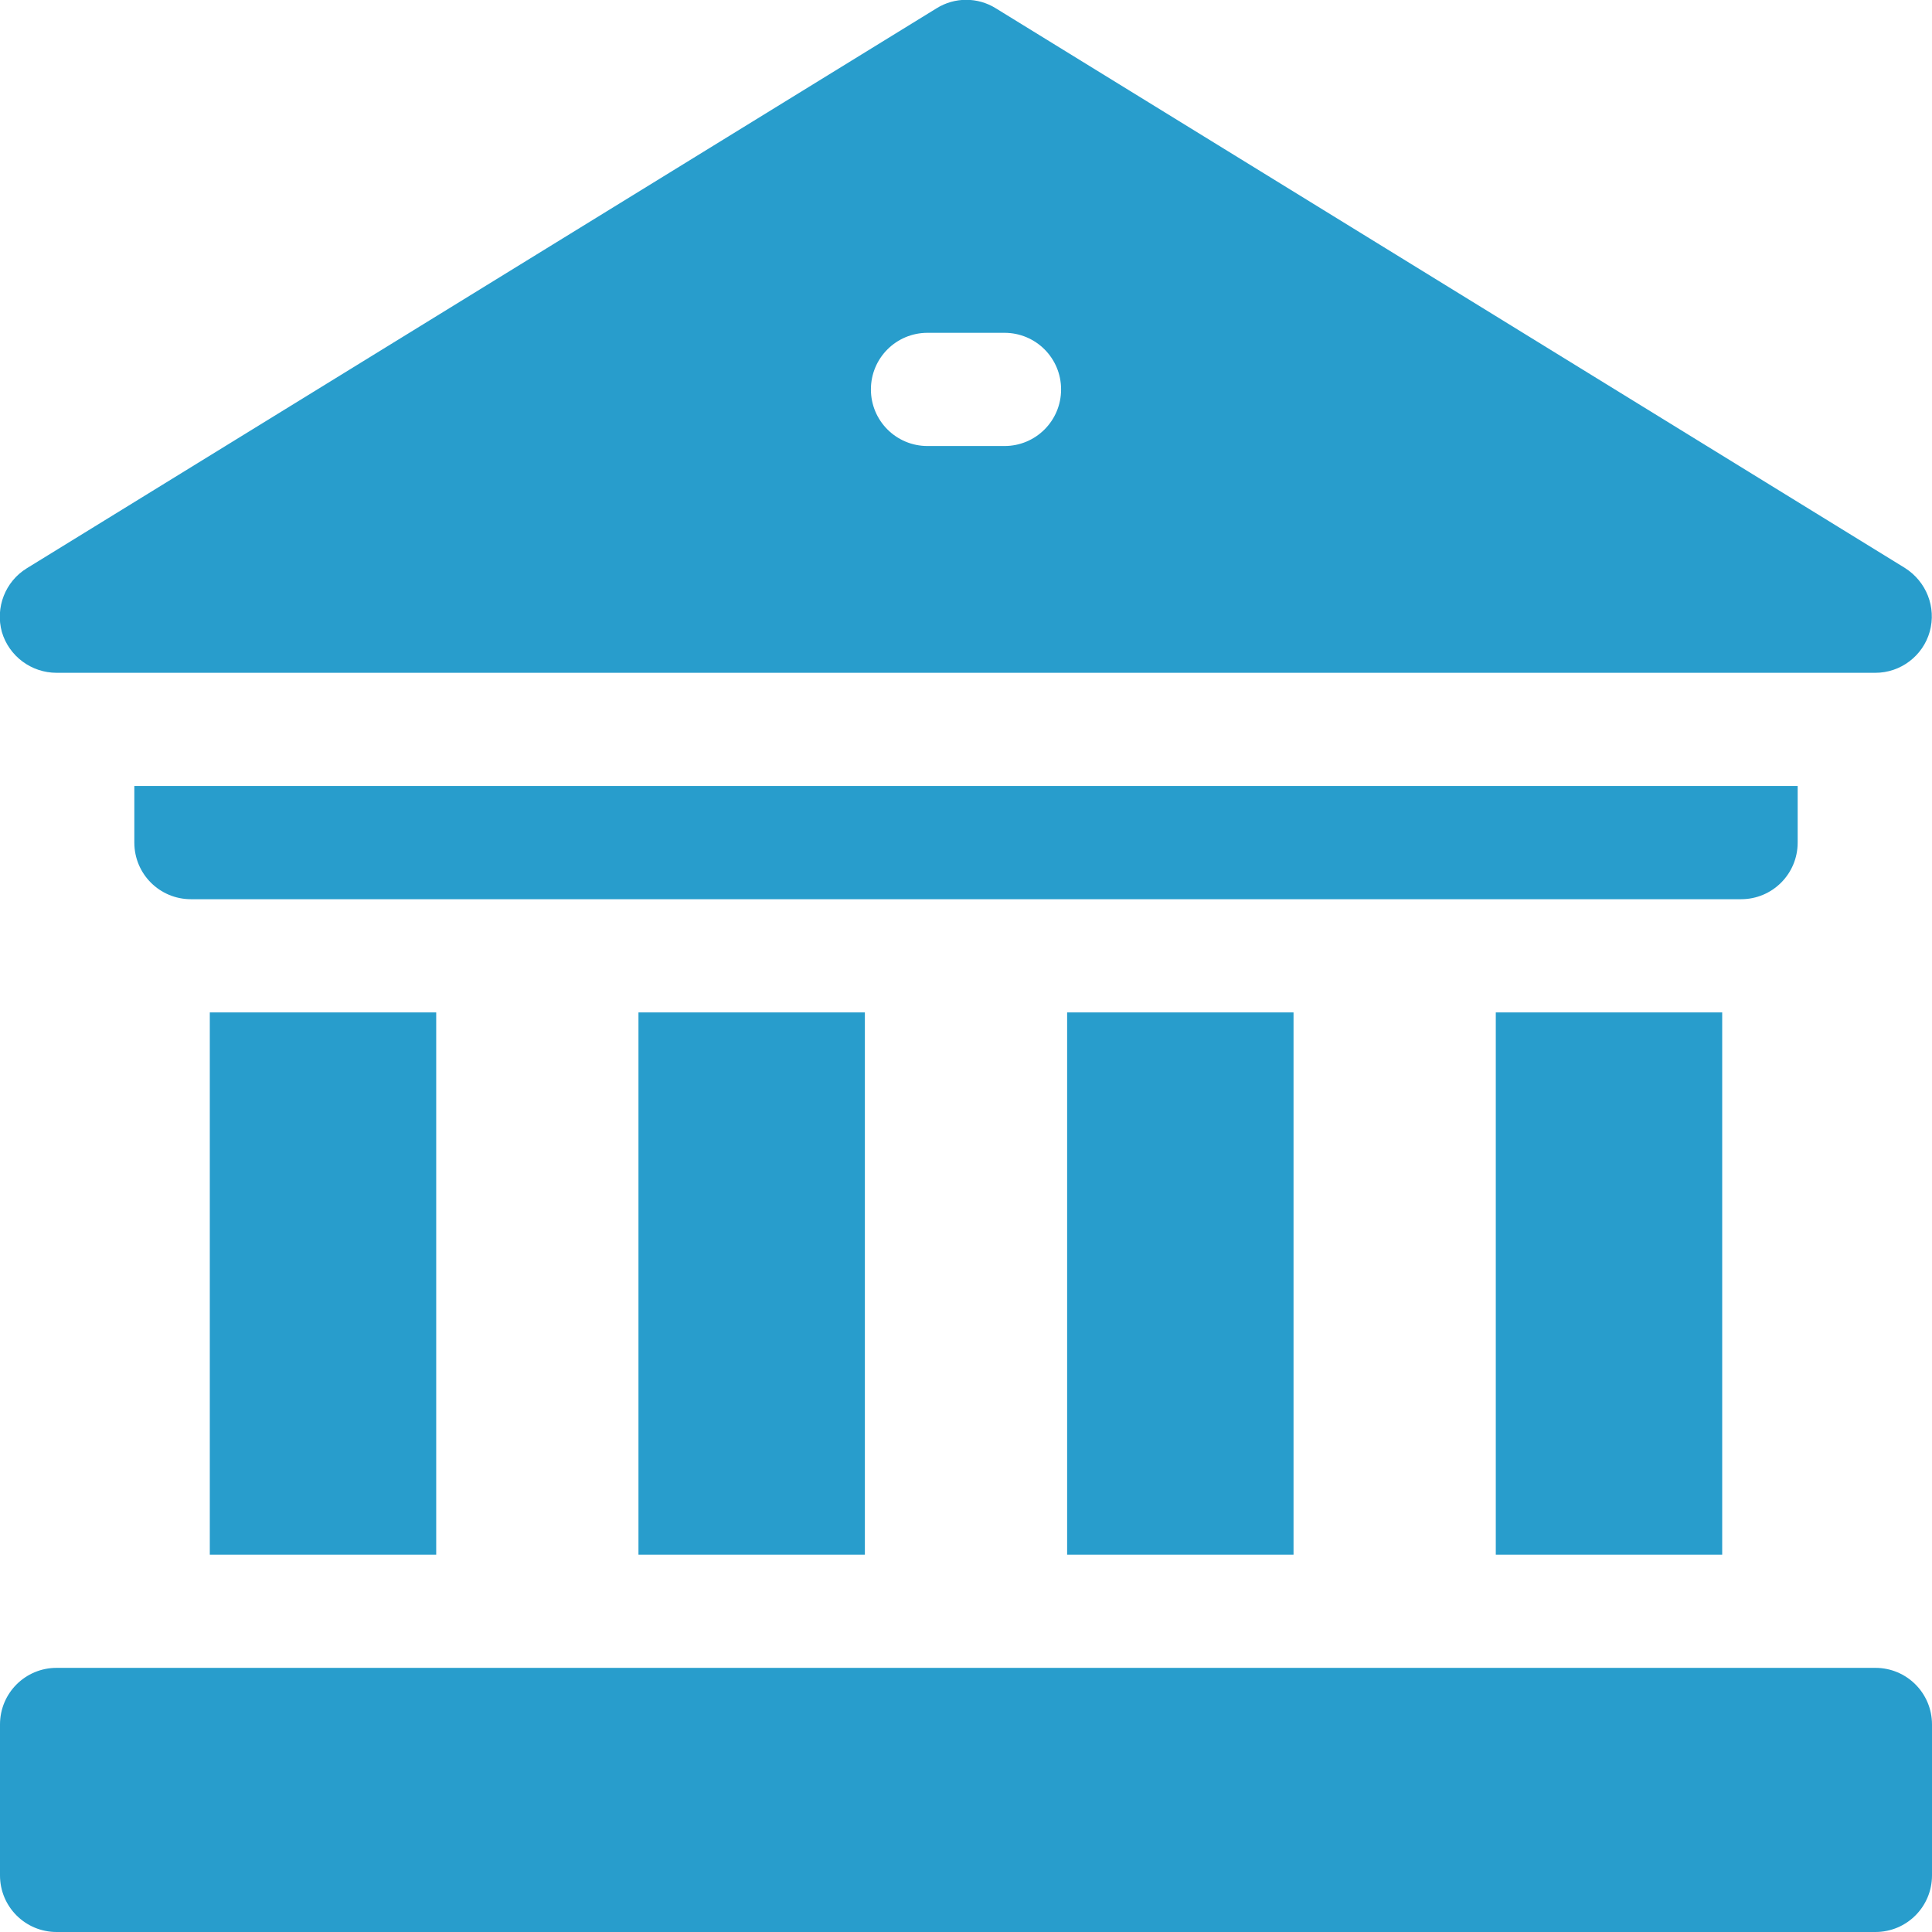
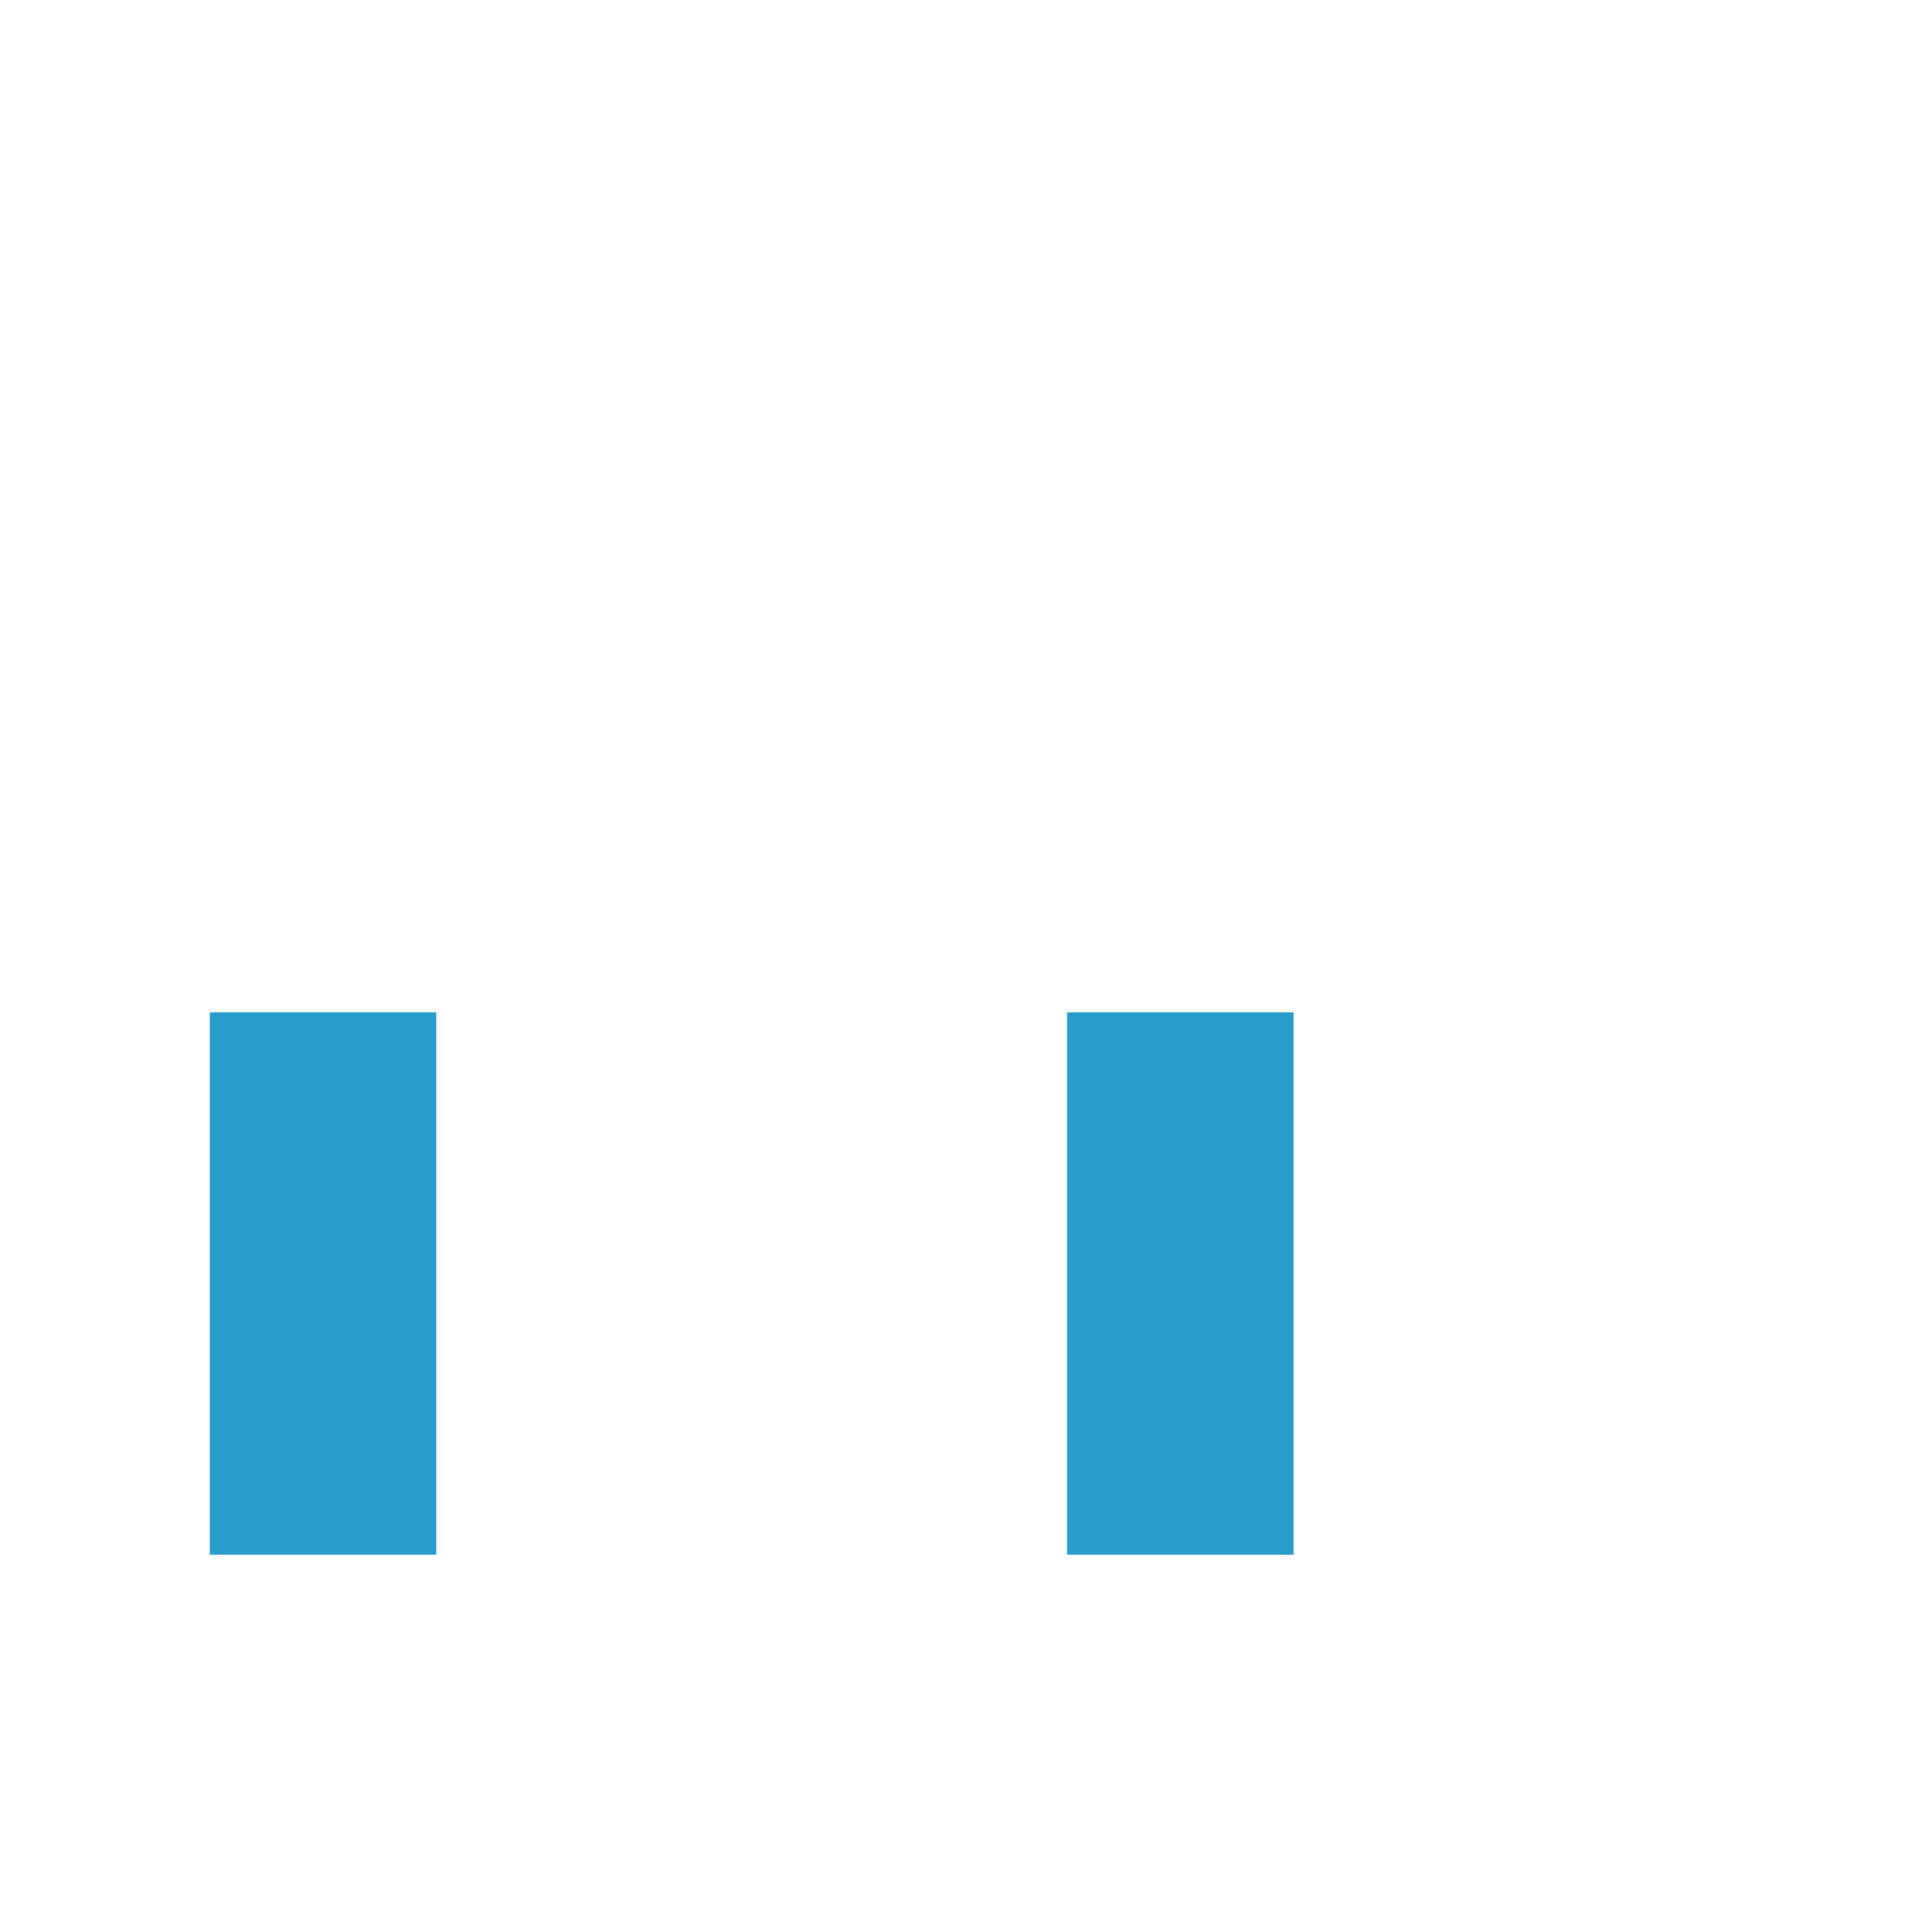
<svg xmlns="http://www.w3.org/2000/svg" version="1.1" id="Layer_1" x="0px" y="0px" viewBox="0 0 512 512" style="enable-background:new 0 0 512 512;" xml:space="preserve">
  <style type="text/css"> .st0{fill:#289DCC;} </style>
-   <path class="st0" d="M396.4,268.3h60V412h-60V268.3z" />
  <path class="st0" d="M282.8,268.3h60V412h-60V268.3z" />
-   <path class="st0" d="M169.2,268.3h60V412h-60V268.3z" />
  <path class="st0" d="M55.6,268.3h60V412h-60V268.3z" />
-   <path class="st0" d="M476.4,223.3v-15H35.6v15c0,8.3,6.7,15,15,15h410.8C469.7,238.3,476.4,231.6,476.4,223.3z" />
-   <path class="st0" d="M497,442H15c-8.3,0-15,6.7-15,15v40c0,8.3,6.7,15,15,15h482c8.3,0,15-6.7,15-15v-40 C512,448.7,505.3,442,497,442z" />
-   <path class="st0" d="M15,178.3h482c6.7,0,12.6-4.5,14.4-10.9c1.8-6.5-0.9-13.3-6.6-16.9L263.9,2.2c-4.8-3-10.9-3-15.7,0L7.1,150.6 c-5.7,3.5-8.4,10.4-6.6,16.9C2.4,173.9,8.3,178.3,15,178.3z M245.8,88.2h20.4c8.3,0,15,6.7,15,15s-6.7,15-15,15h-20.4 c-8.3,0-15-6.7-15-15S237.5,88.2,245.8,88.2z" />
</svg>